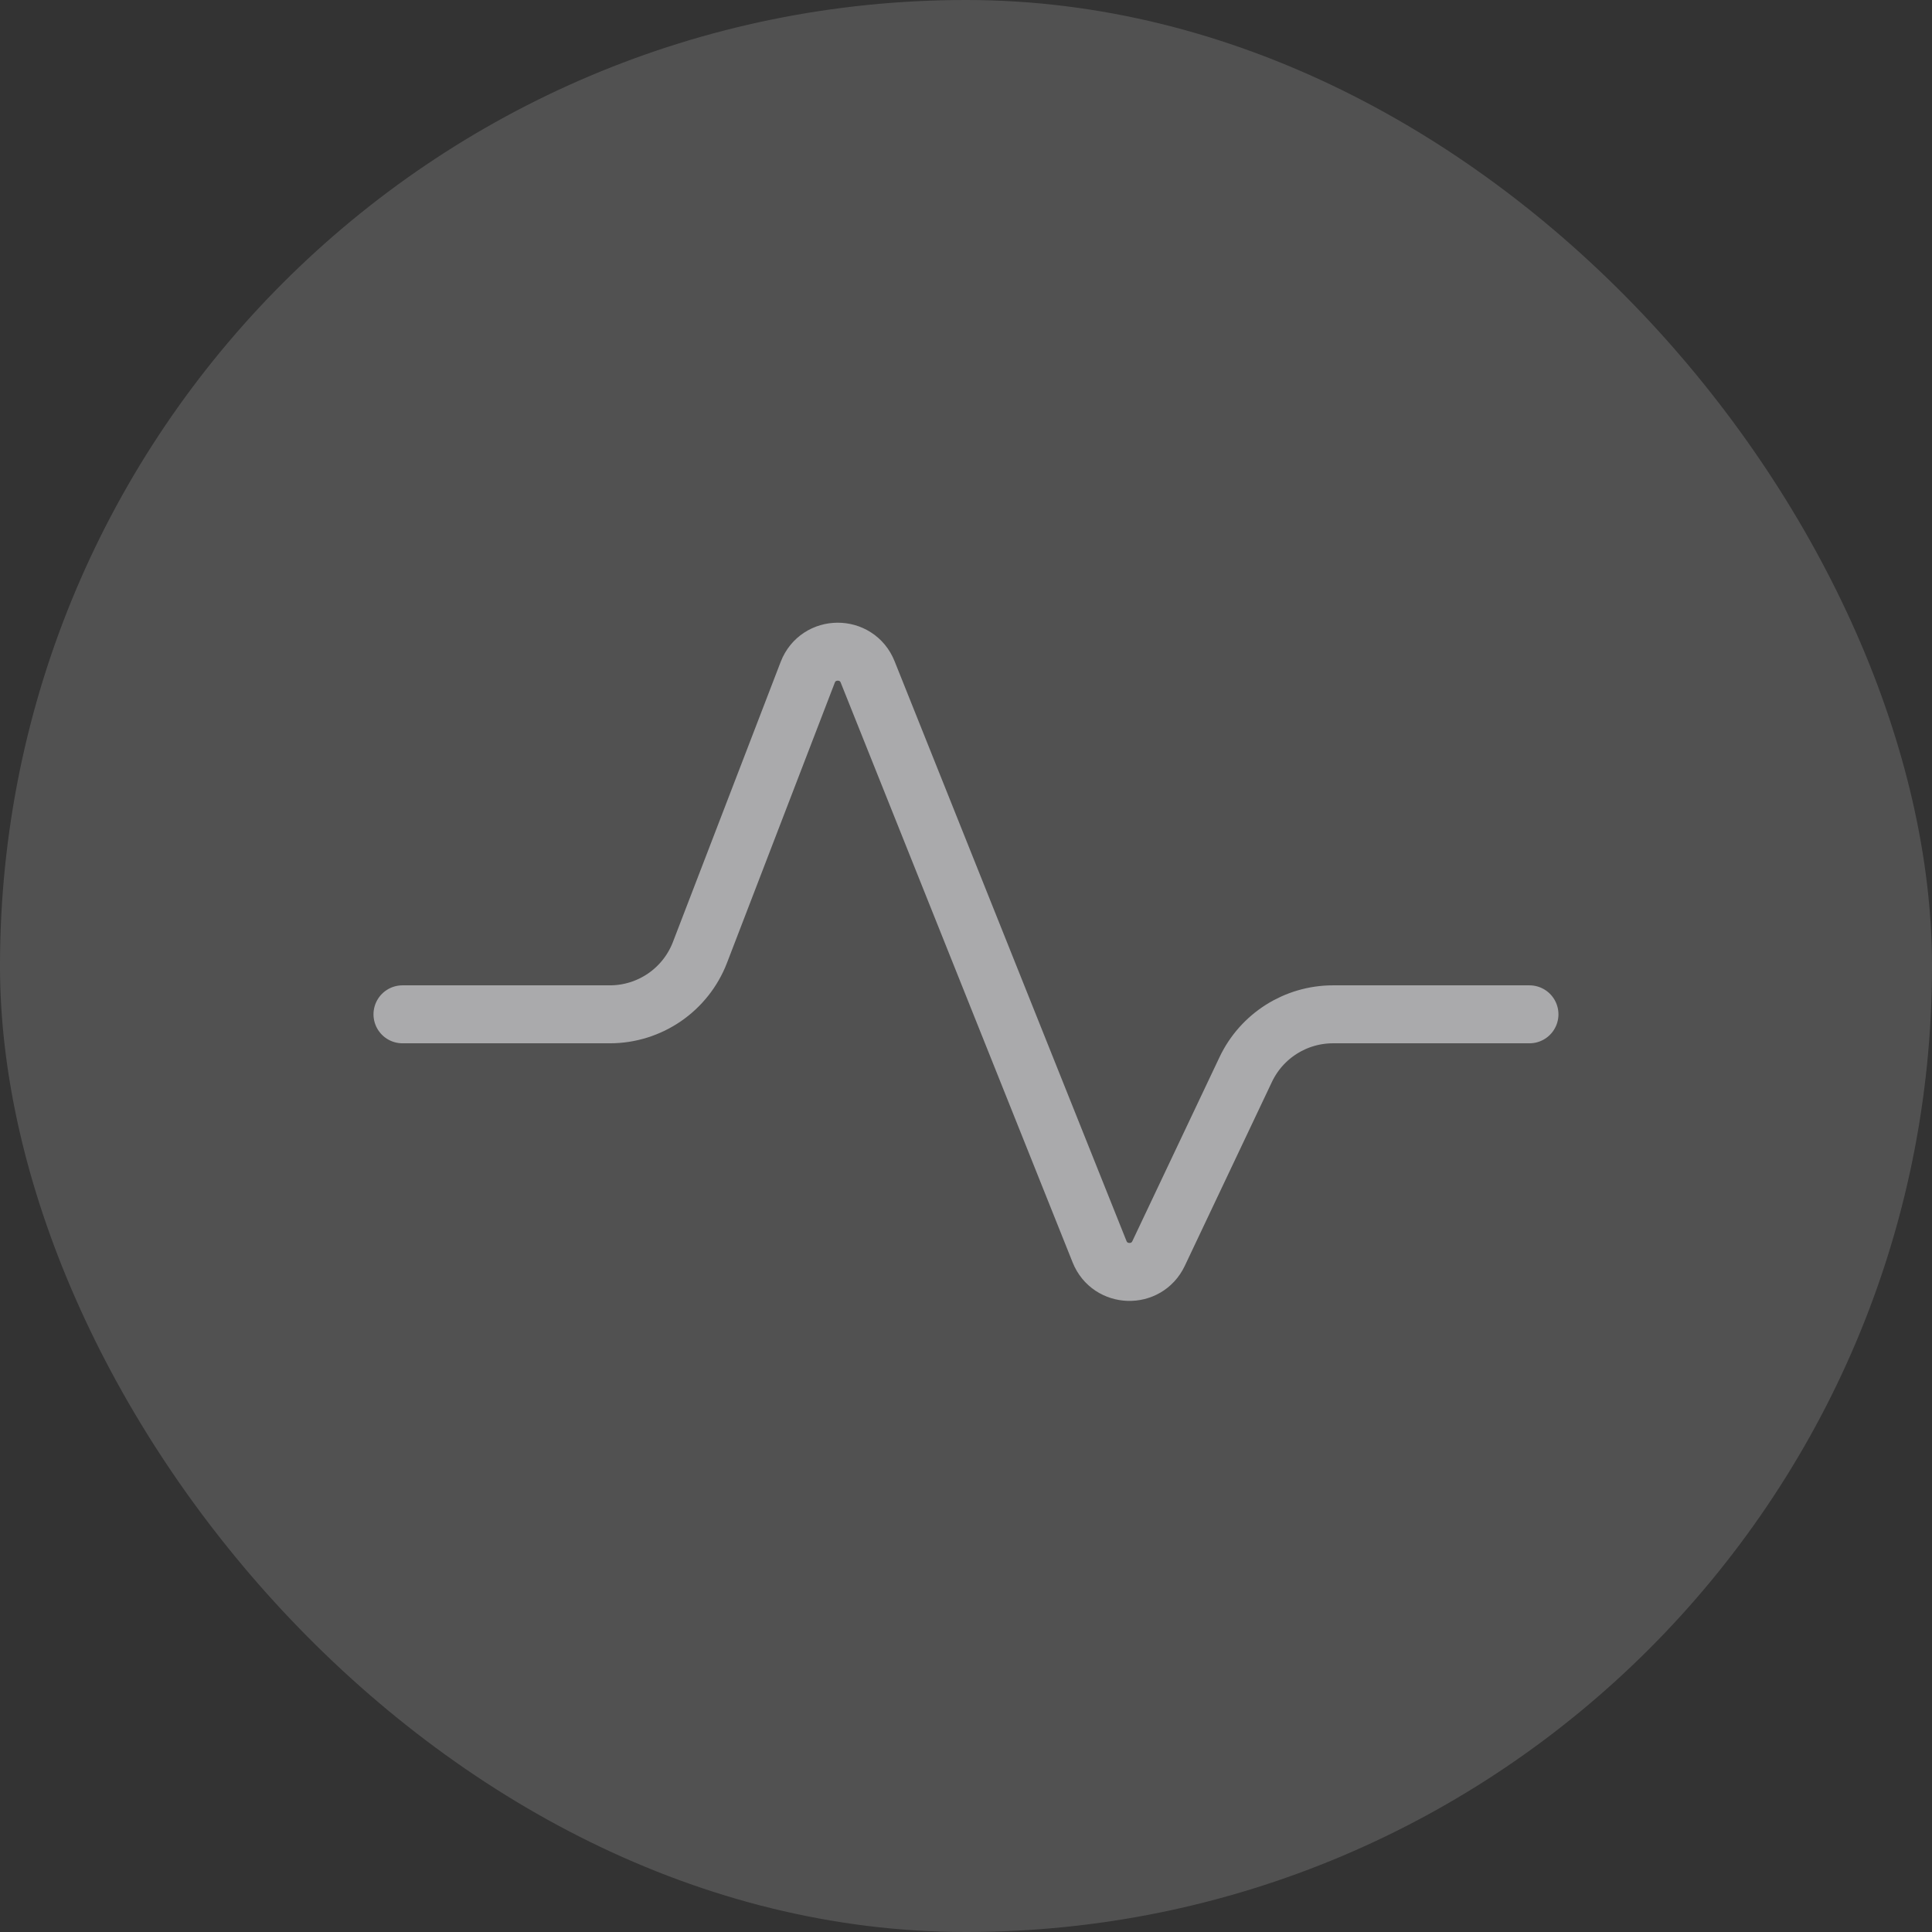
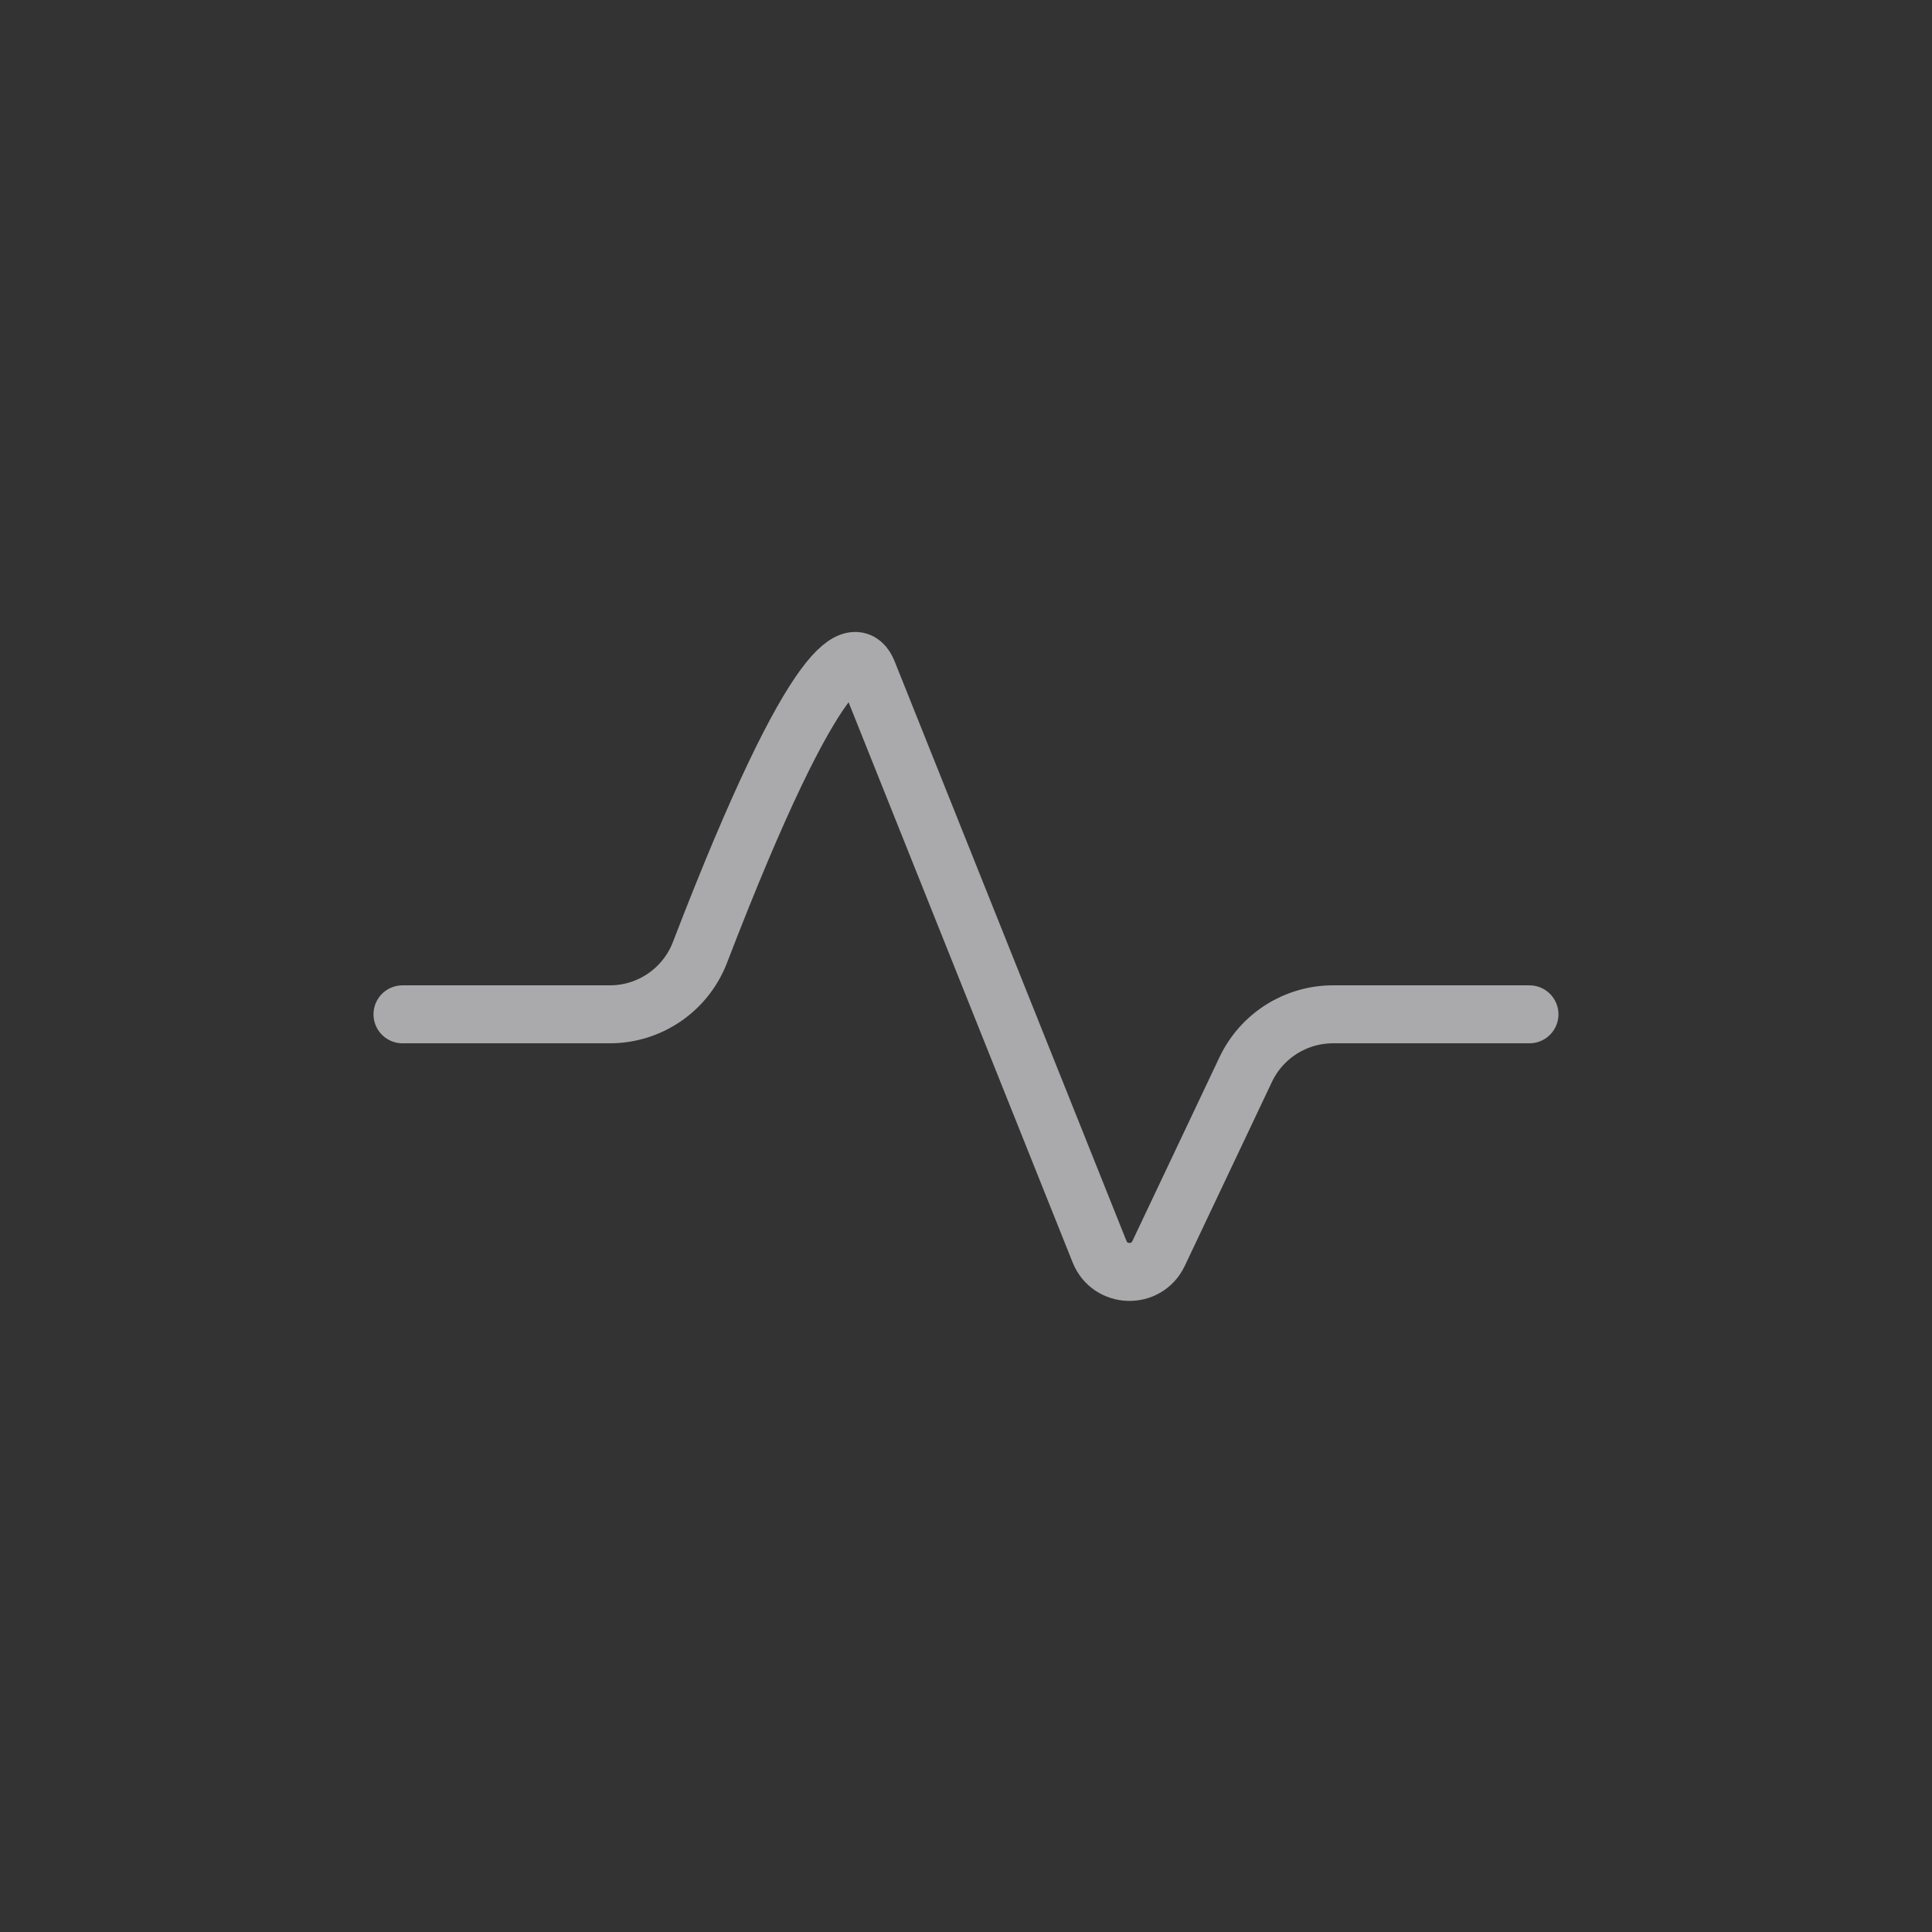
<svg xmlns="http://www.w3.org/2000/svg" width="100" height="100" viewBox="0 0 100 100" fill="none">
  <rect x="0" y="0" width="100" height="100" fill="#333333" stroke="none" />
-   <rect width="100" height="100" rx="50" fill="white" fill-opacity="0.15" />
-   <path d="M20.832 52.501H31.565C33.634 52.501 35.489 51.227 36.231 49.295L41.807 34.799C42.351 33.385 44.347 33.372 44.91 34.779L56.913 64.788C57.454 66.138 59.344 66.197 59.967 64.882L64.478 55.36C65.305 53.614 67.064 52.501 68.996 52.501H79.165" stroke="#AAAAAC" stroke-width="3" stroke-linecap="round" stroke-linejoin="round" />
+   <path d="M20.832 52.501H31.565C33.634 52.501 35.489 51.227 36.231 49.295C42.351 33.385 44.347 33.372 44.91 34.779L56.913 64.788C57.454 66.138 59.344 66.197 59.967 64.882L64.478 55.36C65.305 53.614 67.064 52.501 68.996 52.501H79.165" stroke="#AAAAAC" stroke-width="3" stroke-linecap="round" stroke-linejoin="round" />
</svg>